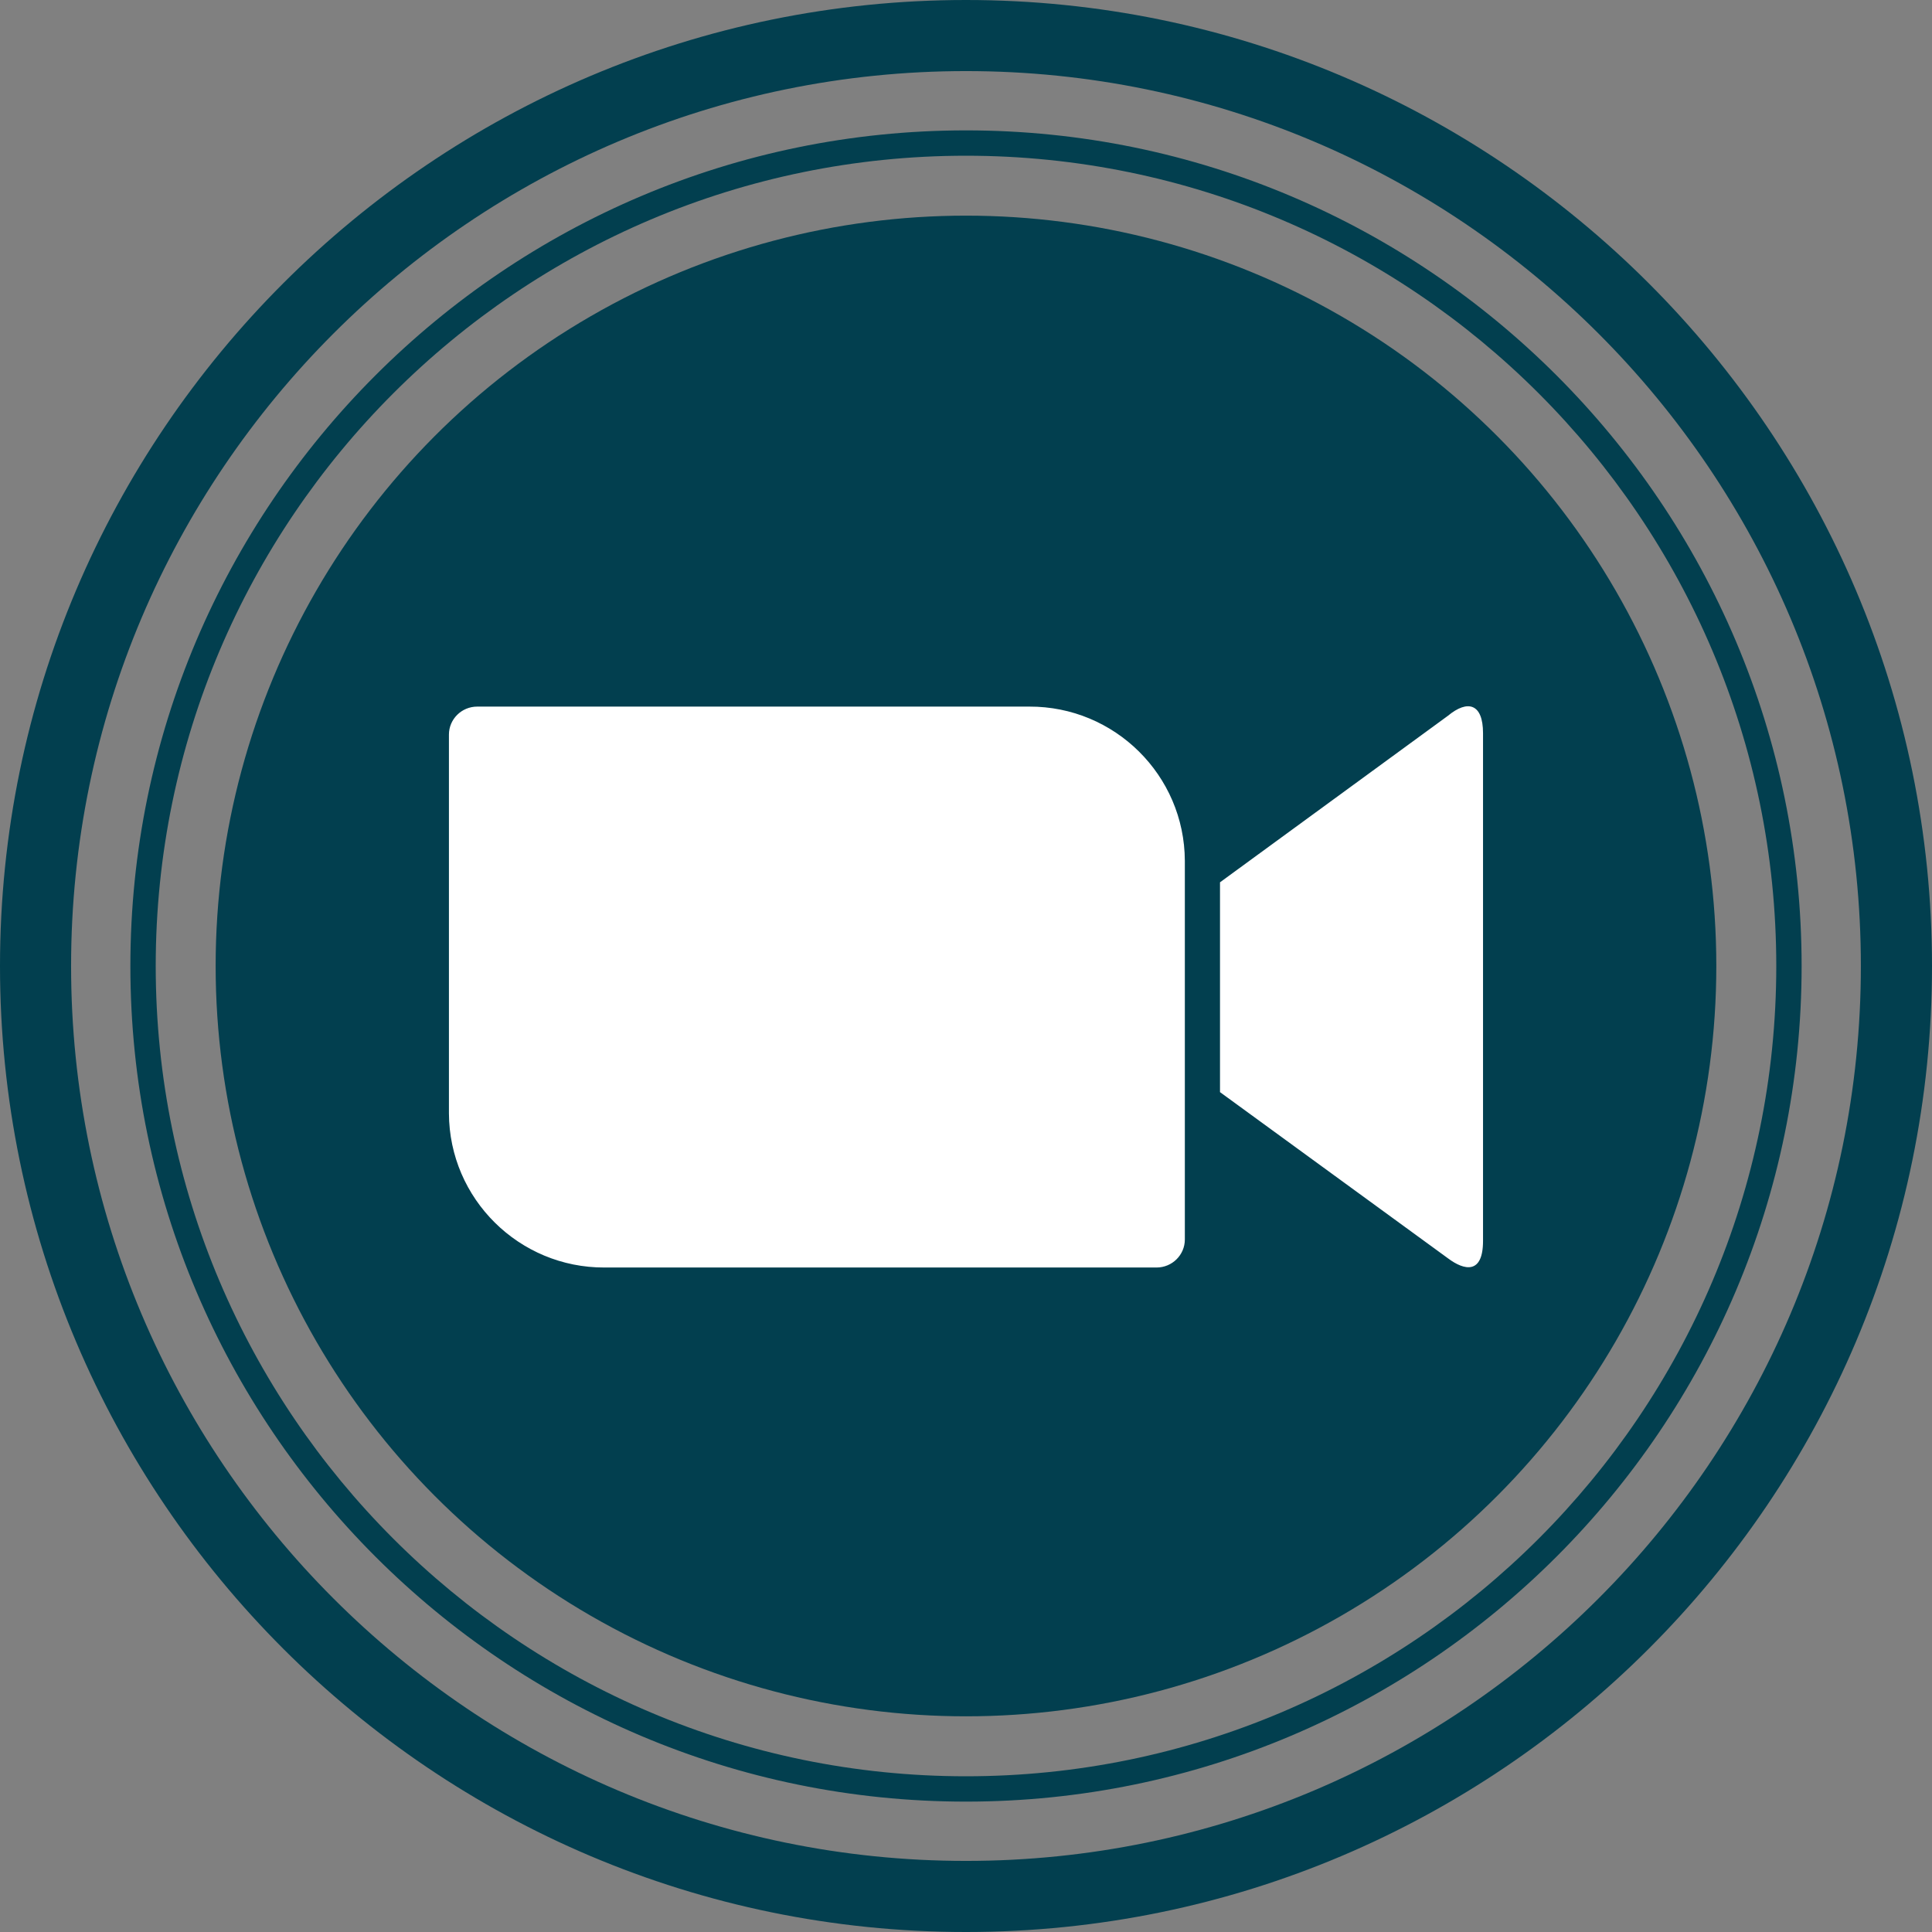
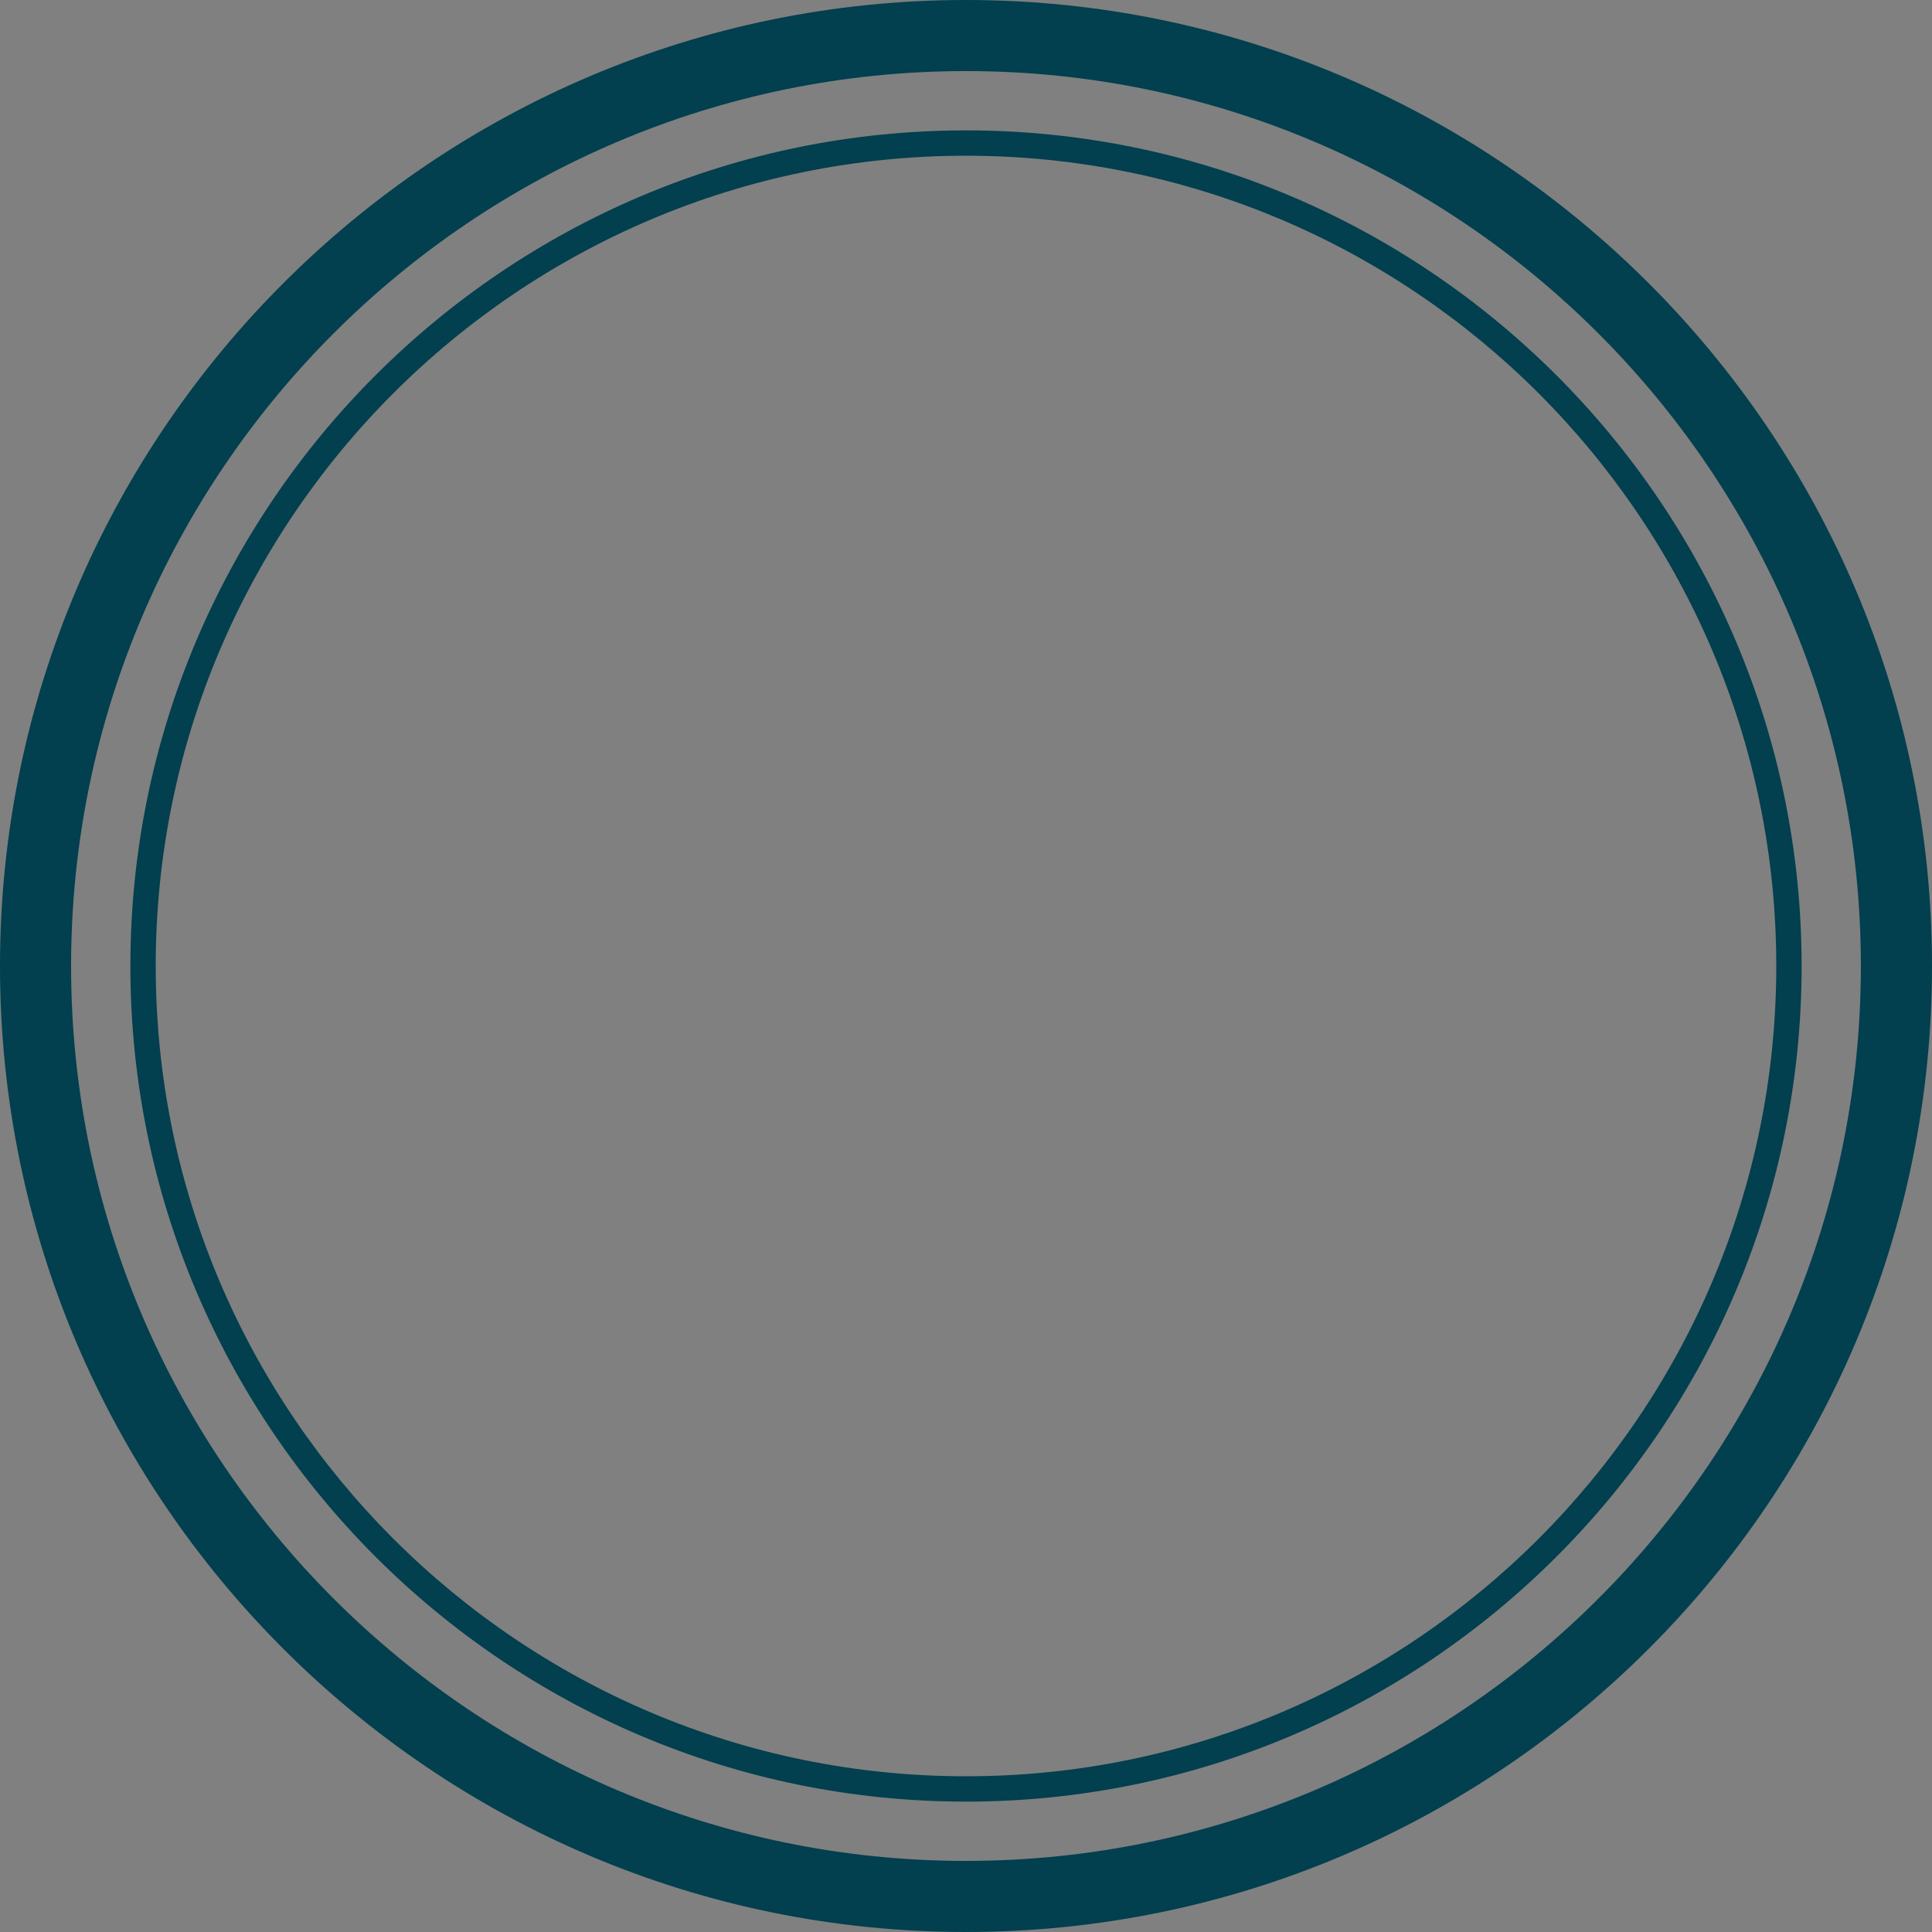
<svg xmlns="http://www.w3.org/2000/svg" id="Layer_2" data-name="Layer 2" viewBox="0 0 462.03 462.03">
  <rect x="0" y="0" width="462.03" height="462.03" fill="#808080" stroke="none" />
  <defs>
    <style>
      .cls-1 {
        fill: none;
      }

      .cls-2 {
        fill: #023f4f;
      }

      .cls-3 {
        fill: #fff;
      }

      .cls-4 {
        clip-path: url(#clippath);
      }
    </style>
    <clipPath id="clippath">
      <path class="cls-1" d="M291.76,211l54.5-39.82c4.73-3.92,8.4-2.94,8.4,4.16v121.41c0,8.08-4.49,7.1-8.4,4.16l-54.5-39.73v-50.18ZM107.36,175.67v90.57c.08,20.48,16.81,36.96,37.21,36.88h132.01c3.75,0,6.77-3.02,6.77-6.69v-90.57c-.08-20.48-16.81-36.96-37.21-36.88H114.13c-3.75,0-6.77,3.02-6.77,6.69Z" />
    </clipPath>
  </defs>
  <g id="Layer_1-2" data-name="Layer 1">
    <g>
      <g>
        <path class="cls-2" d="M231.01,430.85c-110.19,0-199.83-89.64-199.83-199.83S120.82,31.18,231.01,31.18s199.84,89.65,199.84,199.84-89.65,199.83-199.84,199.83ZM231.01,37.24c-106.85,0-193.77,86.93-193.77,193.78s86.93,193.77,193.77,193.77,193.78-86.93,193.78-193.77S337.86,37.24,231.01,37.24Z" />
-         <circle class="cls-2" cx="231.01" cy="231.01" r="179.44" />
        <path class="cls-2" d="M231.01,462.03C103.63,462.03,0,358.4,0,231.02S103.63,0,231.01,0s231.02,103.63,231.02,231.02-103.63,231.01-231.02,231.01ZM231.01,17C113.01,17,17,113.01,17,231.02s96,214.01,214.01,214.01,214.01-96,214.01-214.01S349.01,17,231.01,17Z" />
      </g>
      <g class="cls-4">
-         <path class="cls-3" d="M96.92,158.54h268.19v155.02H96.92v-155.02Z" />
-       </g>
+         </g>
    </g>
  </g>
</svg>